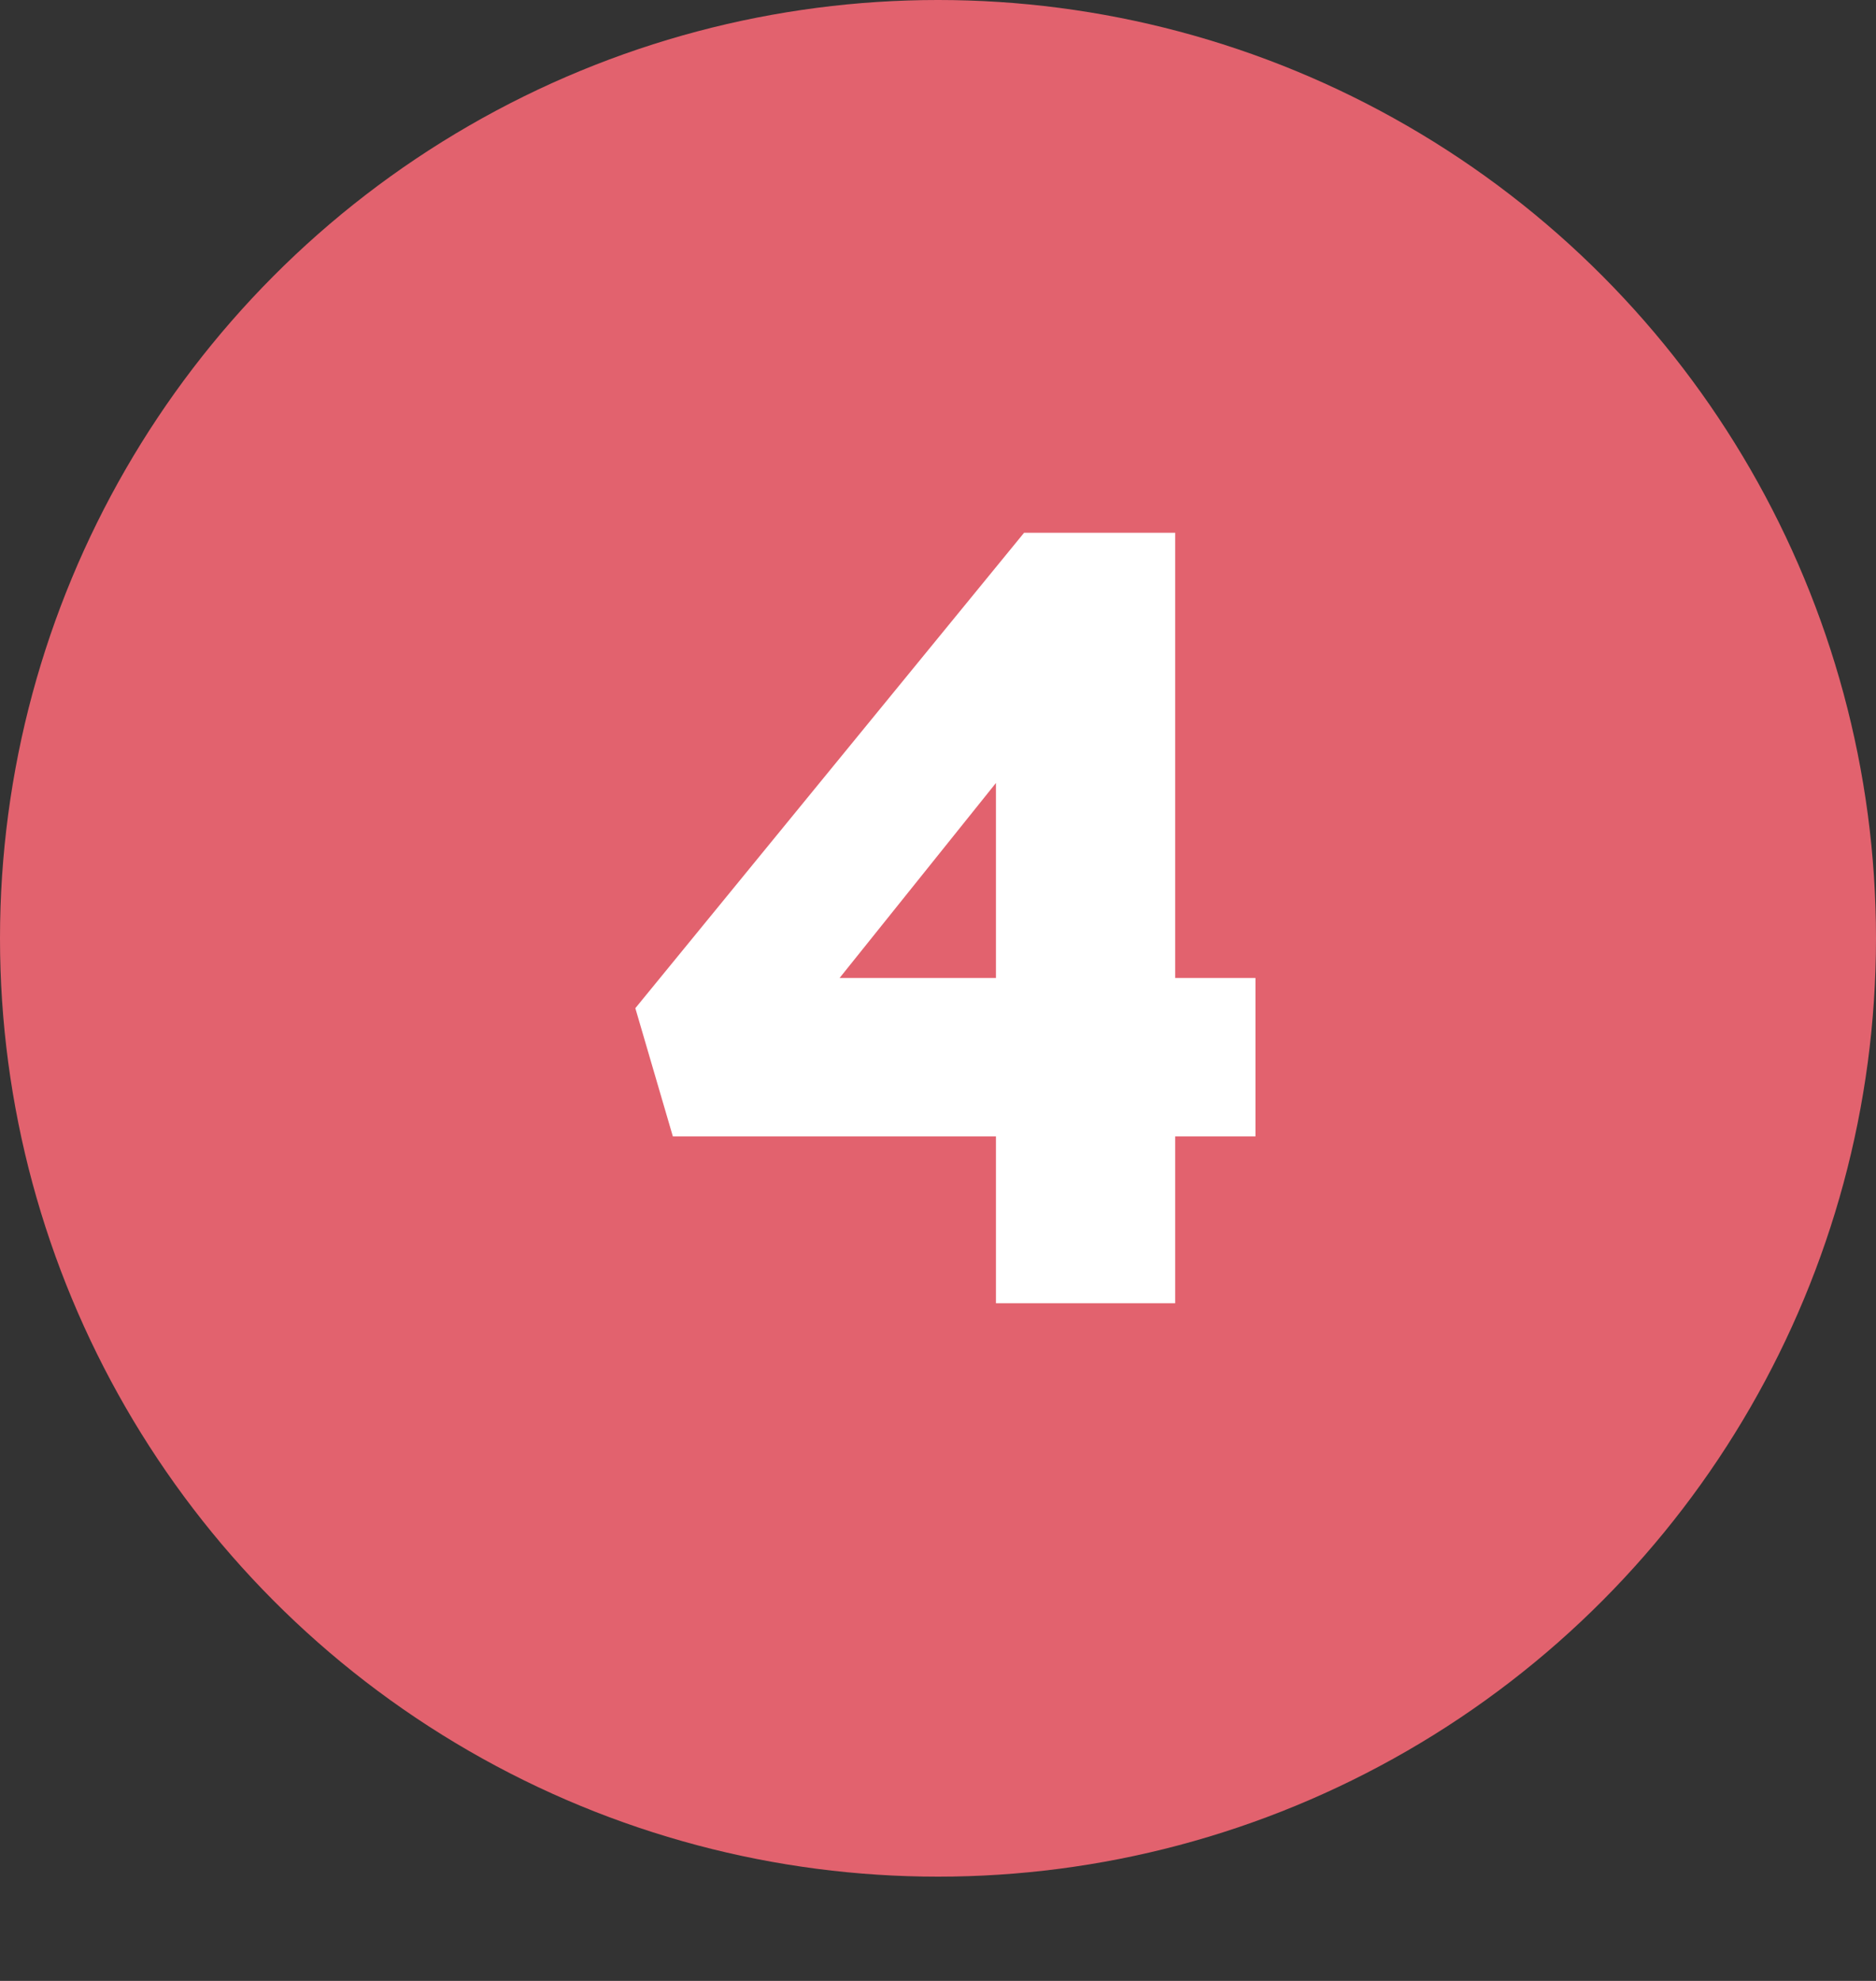
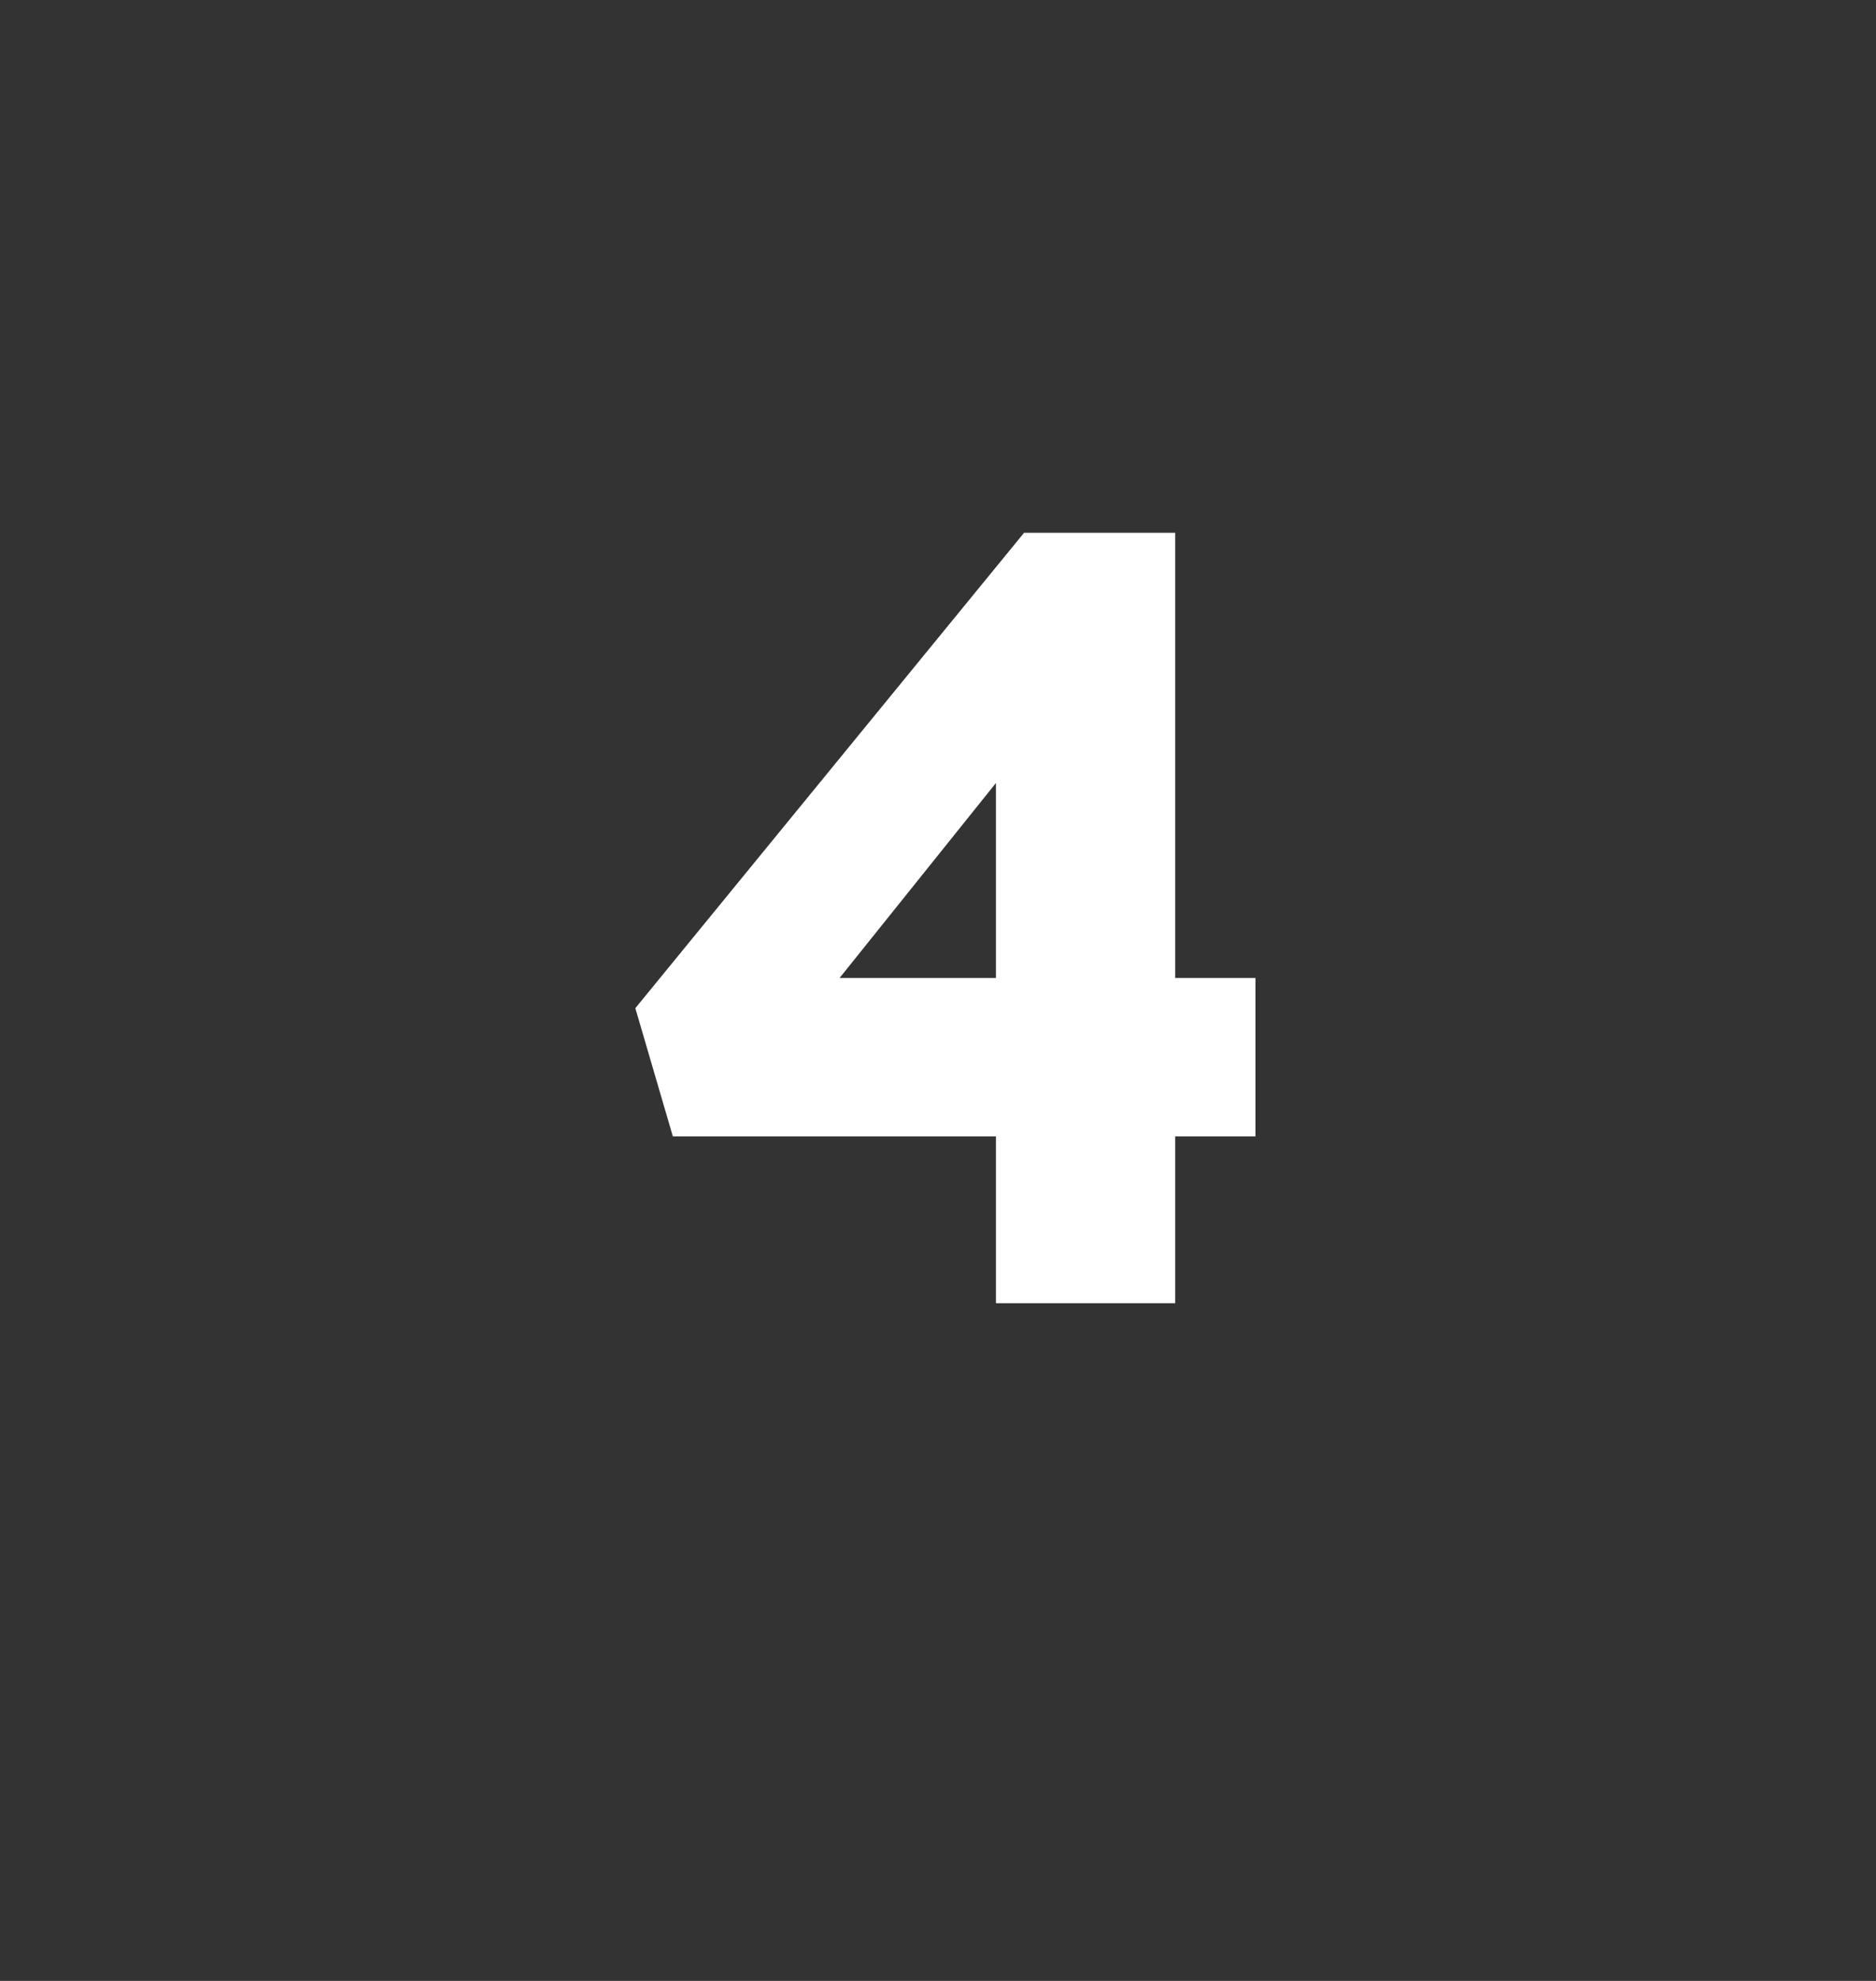
<svg xmlns="http://www.w3.org/2000/svg" width="36" height="38" viewBox="0 0 36 38" fill="none">
  <rect x="0" y="0" width="36" height="38" fill="#333333" stroke="none" />
-   <circle cx="18" cy="18" r="18" fill="#E2626E" />
-   <path d="M22.552 18.76V10.22H19.652L12.192 19.34L12.912 21.8H19.112V25H22.552V21.8H24.092V18.76H22.552ZM19.112 15.02V18.76H16.112L19.112 15.02Z" fill="white" />
+   <path d="M22.552 18.76V10.22H19.652L12.192 19.34L12.912 21.8H19.112V25H22.552V21.8H24.092V18.76ZM19.112 15.02V18.76H16.112L19.112 15.02Z" fill="white" />
</svg>